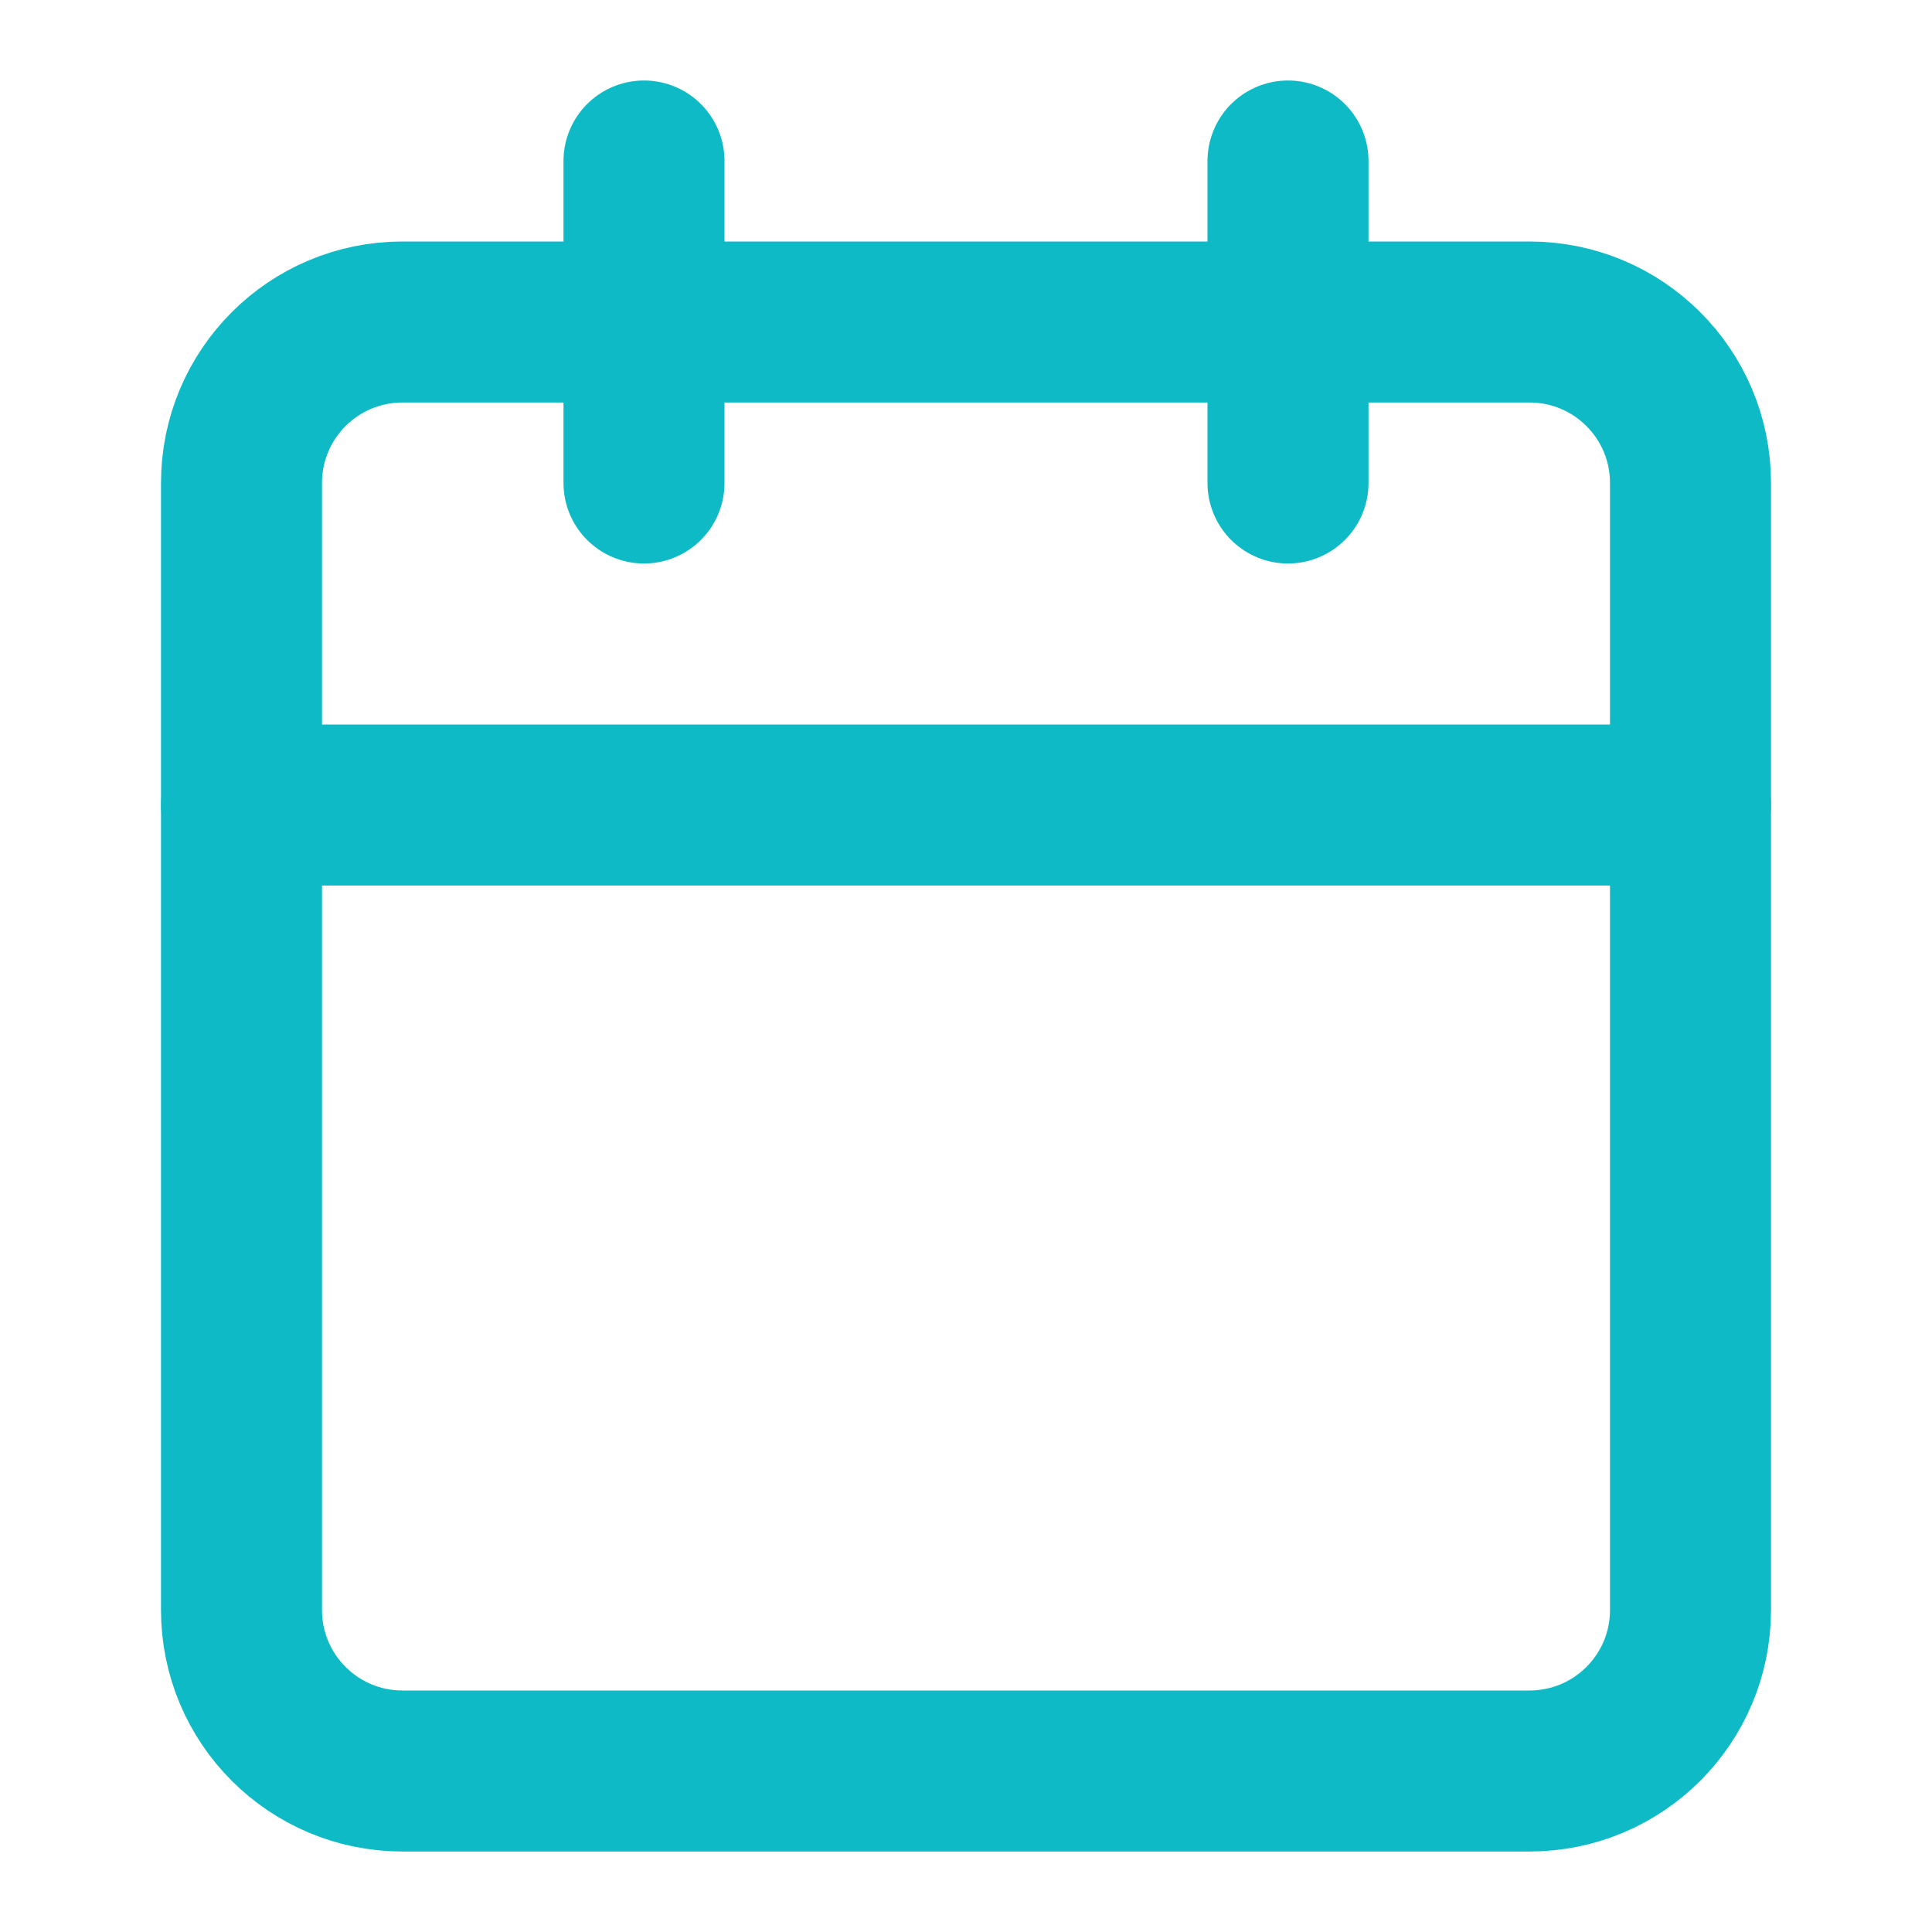
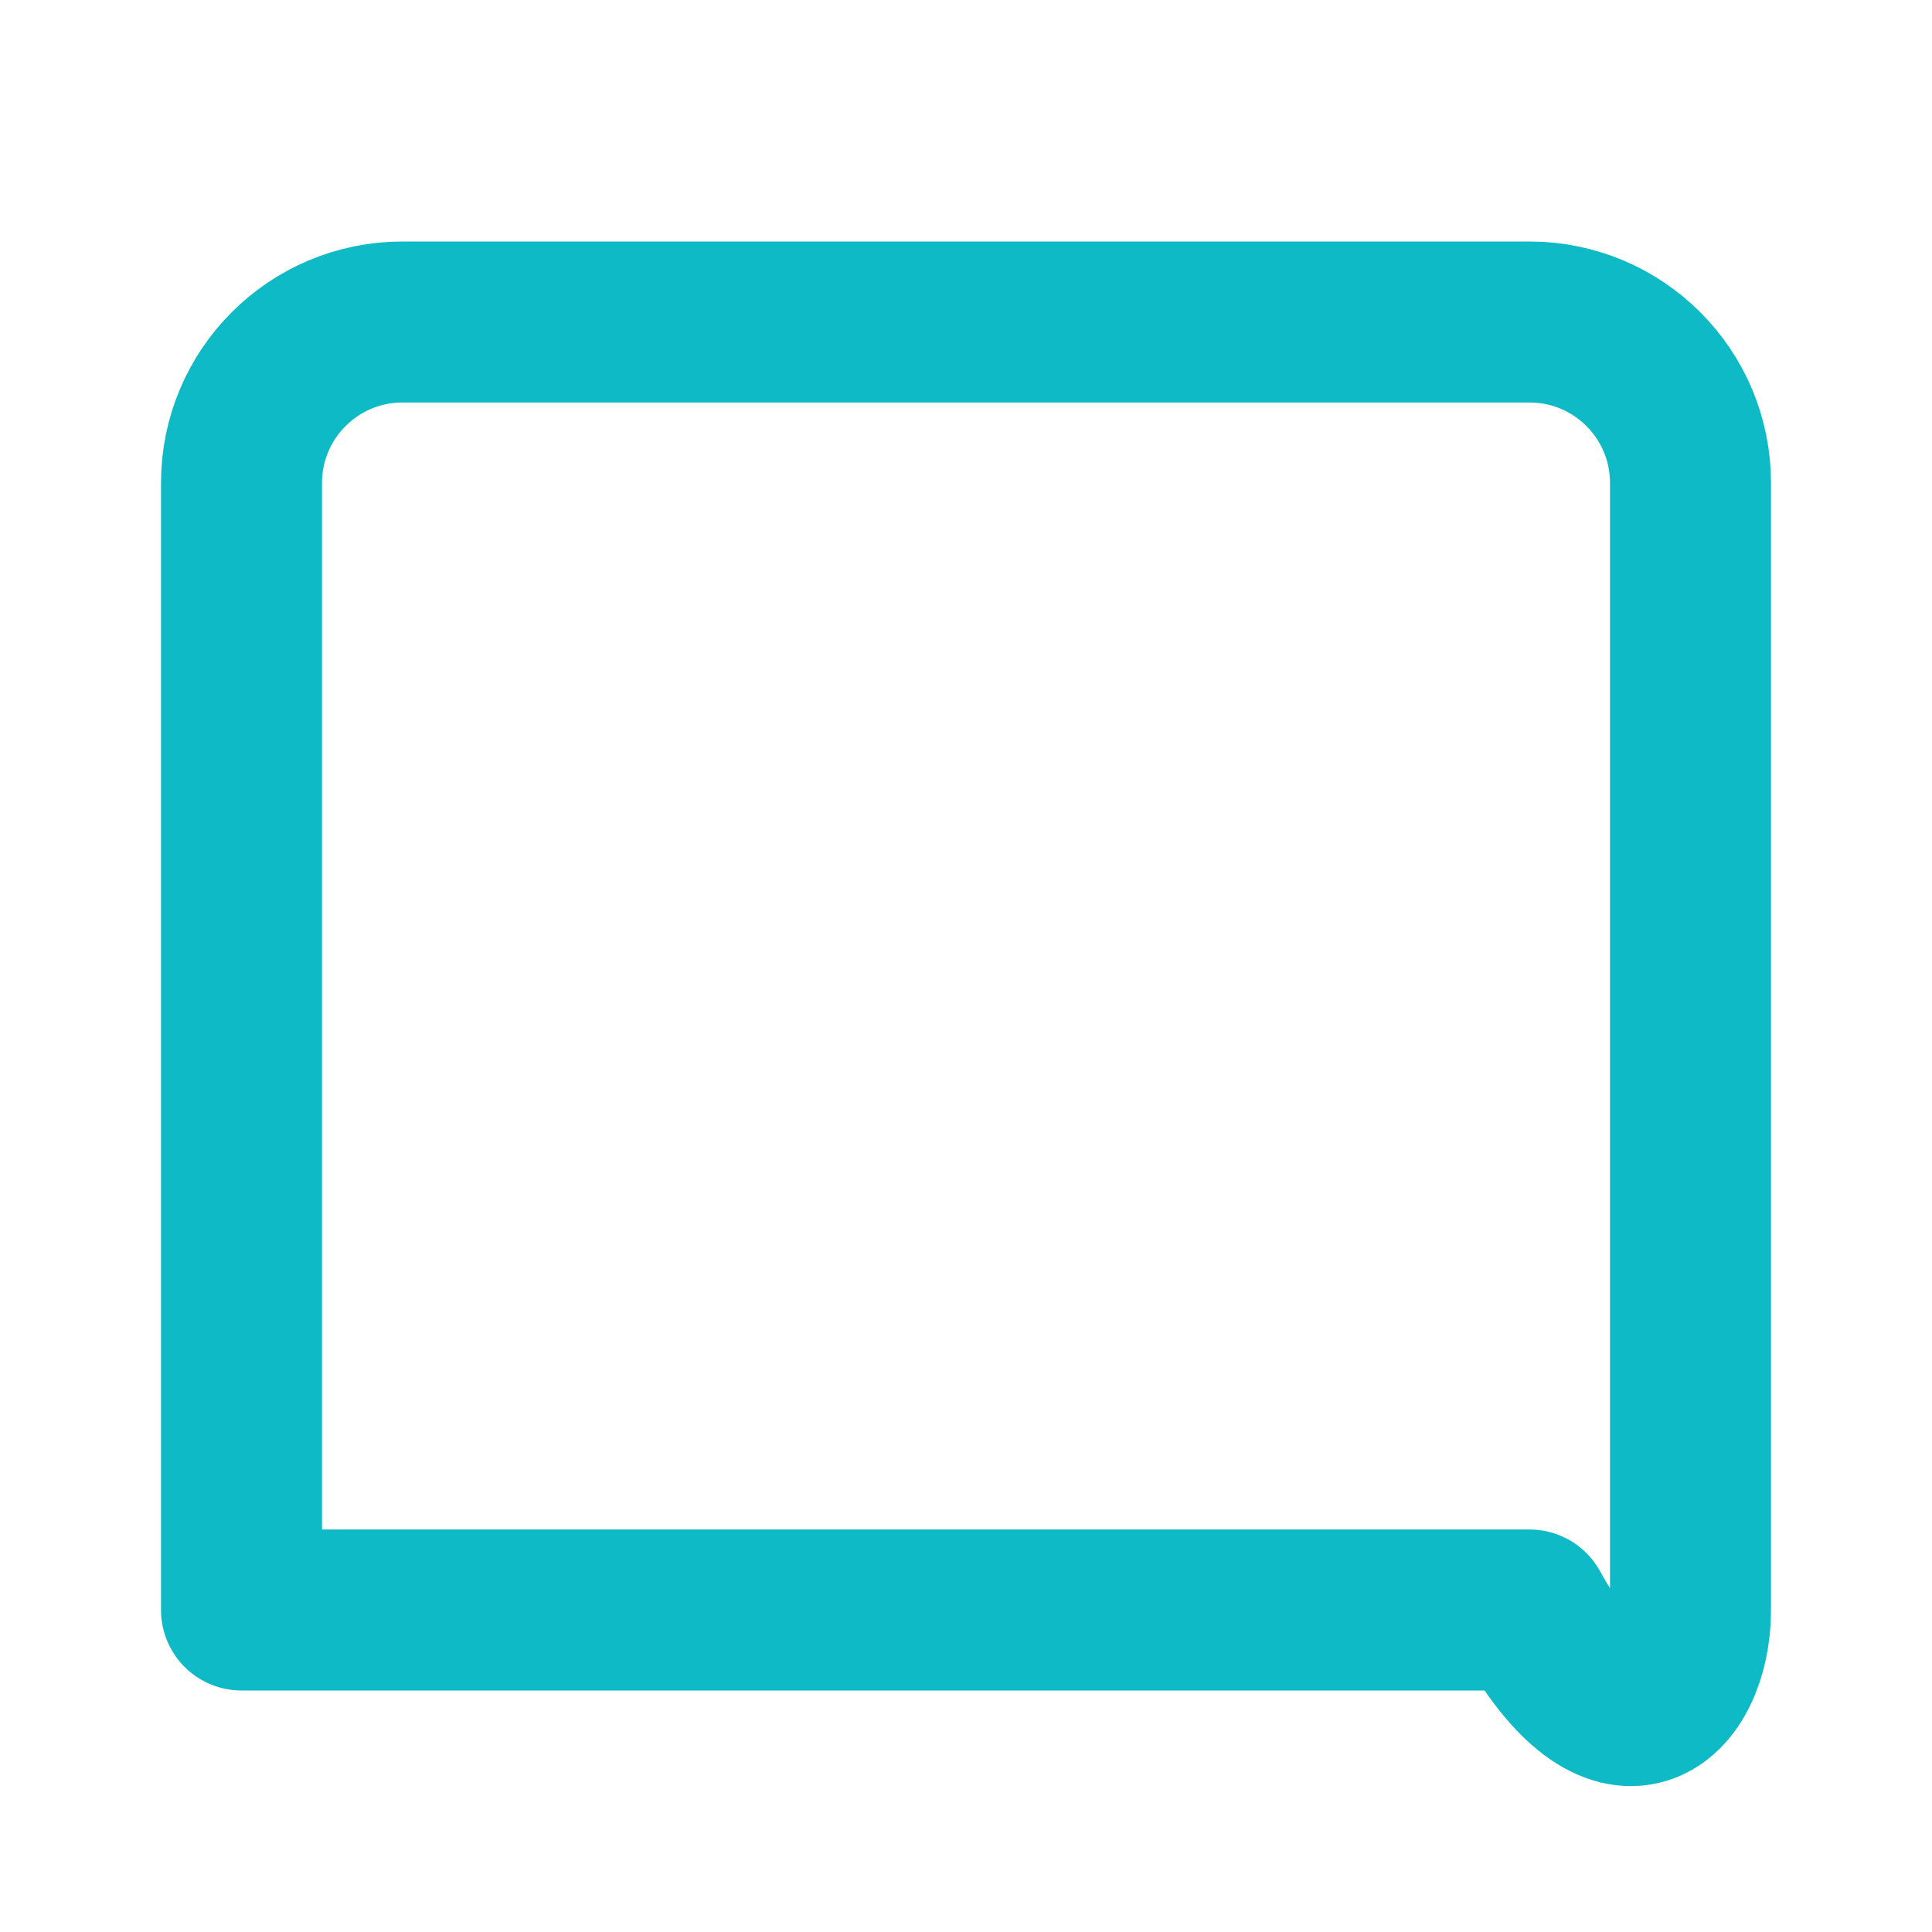
<svg xmlns="http://www.w3.org/2000/svg" width="24" height="24" viewBox="0 0 24 24" fill="none">
-   <path d="M19 4H5C3.895 4 3 4.895 3 6V20C3 21.105 3.895 22 5 22H19C20.105 22 21 21.105 21 20V6C21 4.895 20.105 4 19 4Z" stroke="#0EBAC5" stroke-width="2" stroke-linecap="round" stroke-linejoin="round" />
-   <path d="M16 2V6" stroke="#0EBAC5" stroke-width="2" stroke-linecap="round" stroke-linejoin="round" />
-   <path d="M8 2V6" stroke="#0EBAC5" stroke-width="2" stroke-linecap="round" stroke-linejoin="round" />
-   <path d="M3 10H21" stroke="#0EBAC5" stroke-width="2" stroke-linecap="round" stroke-linejoin="round" />
+   <path d="M19 4H5C3.895 4 3 4.895 3 6V20H19C20.105 22 21 21.105 21 20V6C21 4.895 20.105 4 19 4Z" stroke="#0EBAC5" stroke-width="2" stroke-linecap="round" stroke-linejoin="round" />
</svg>